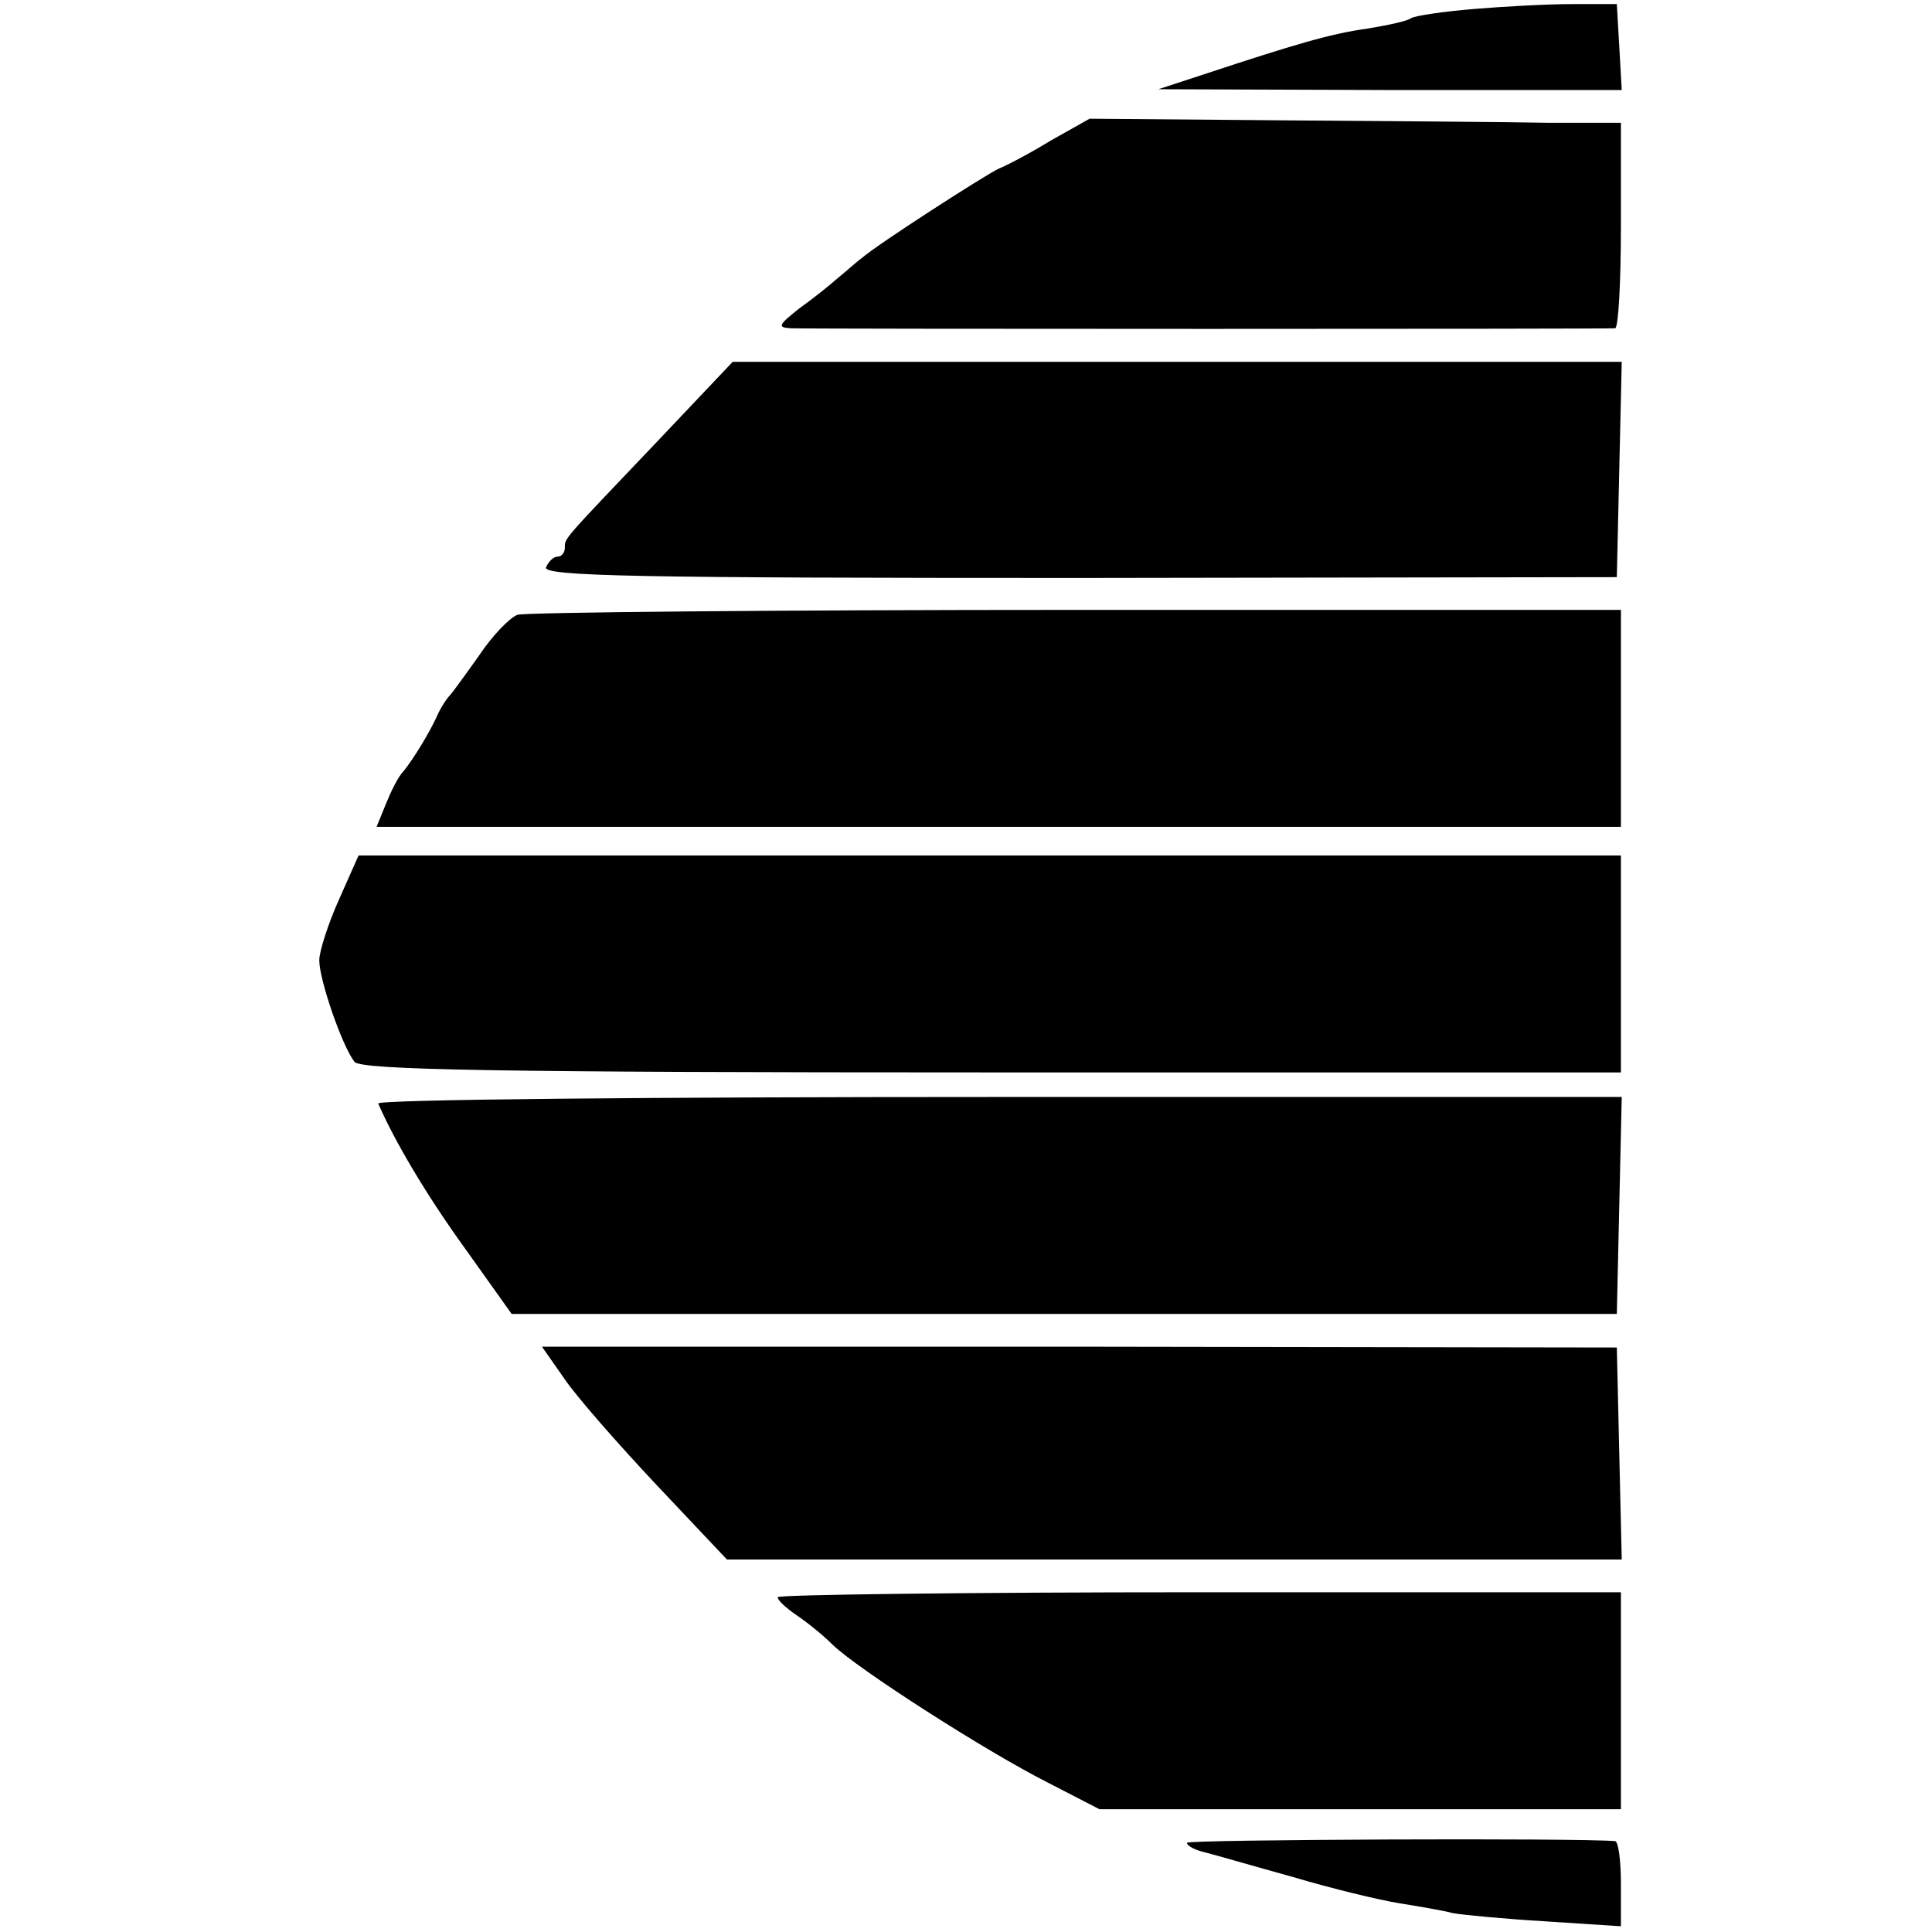
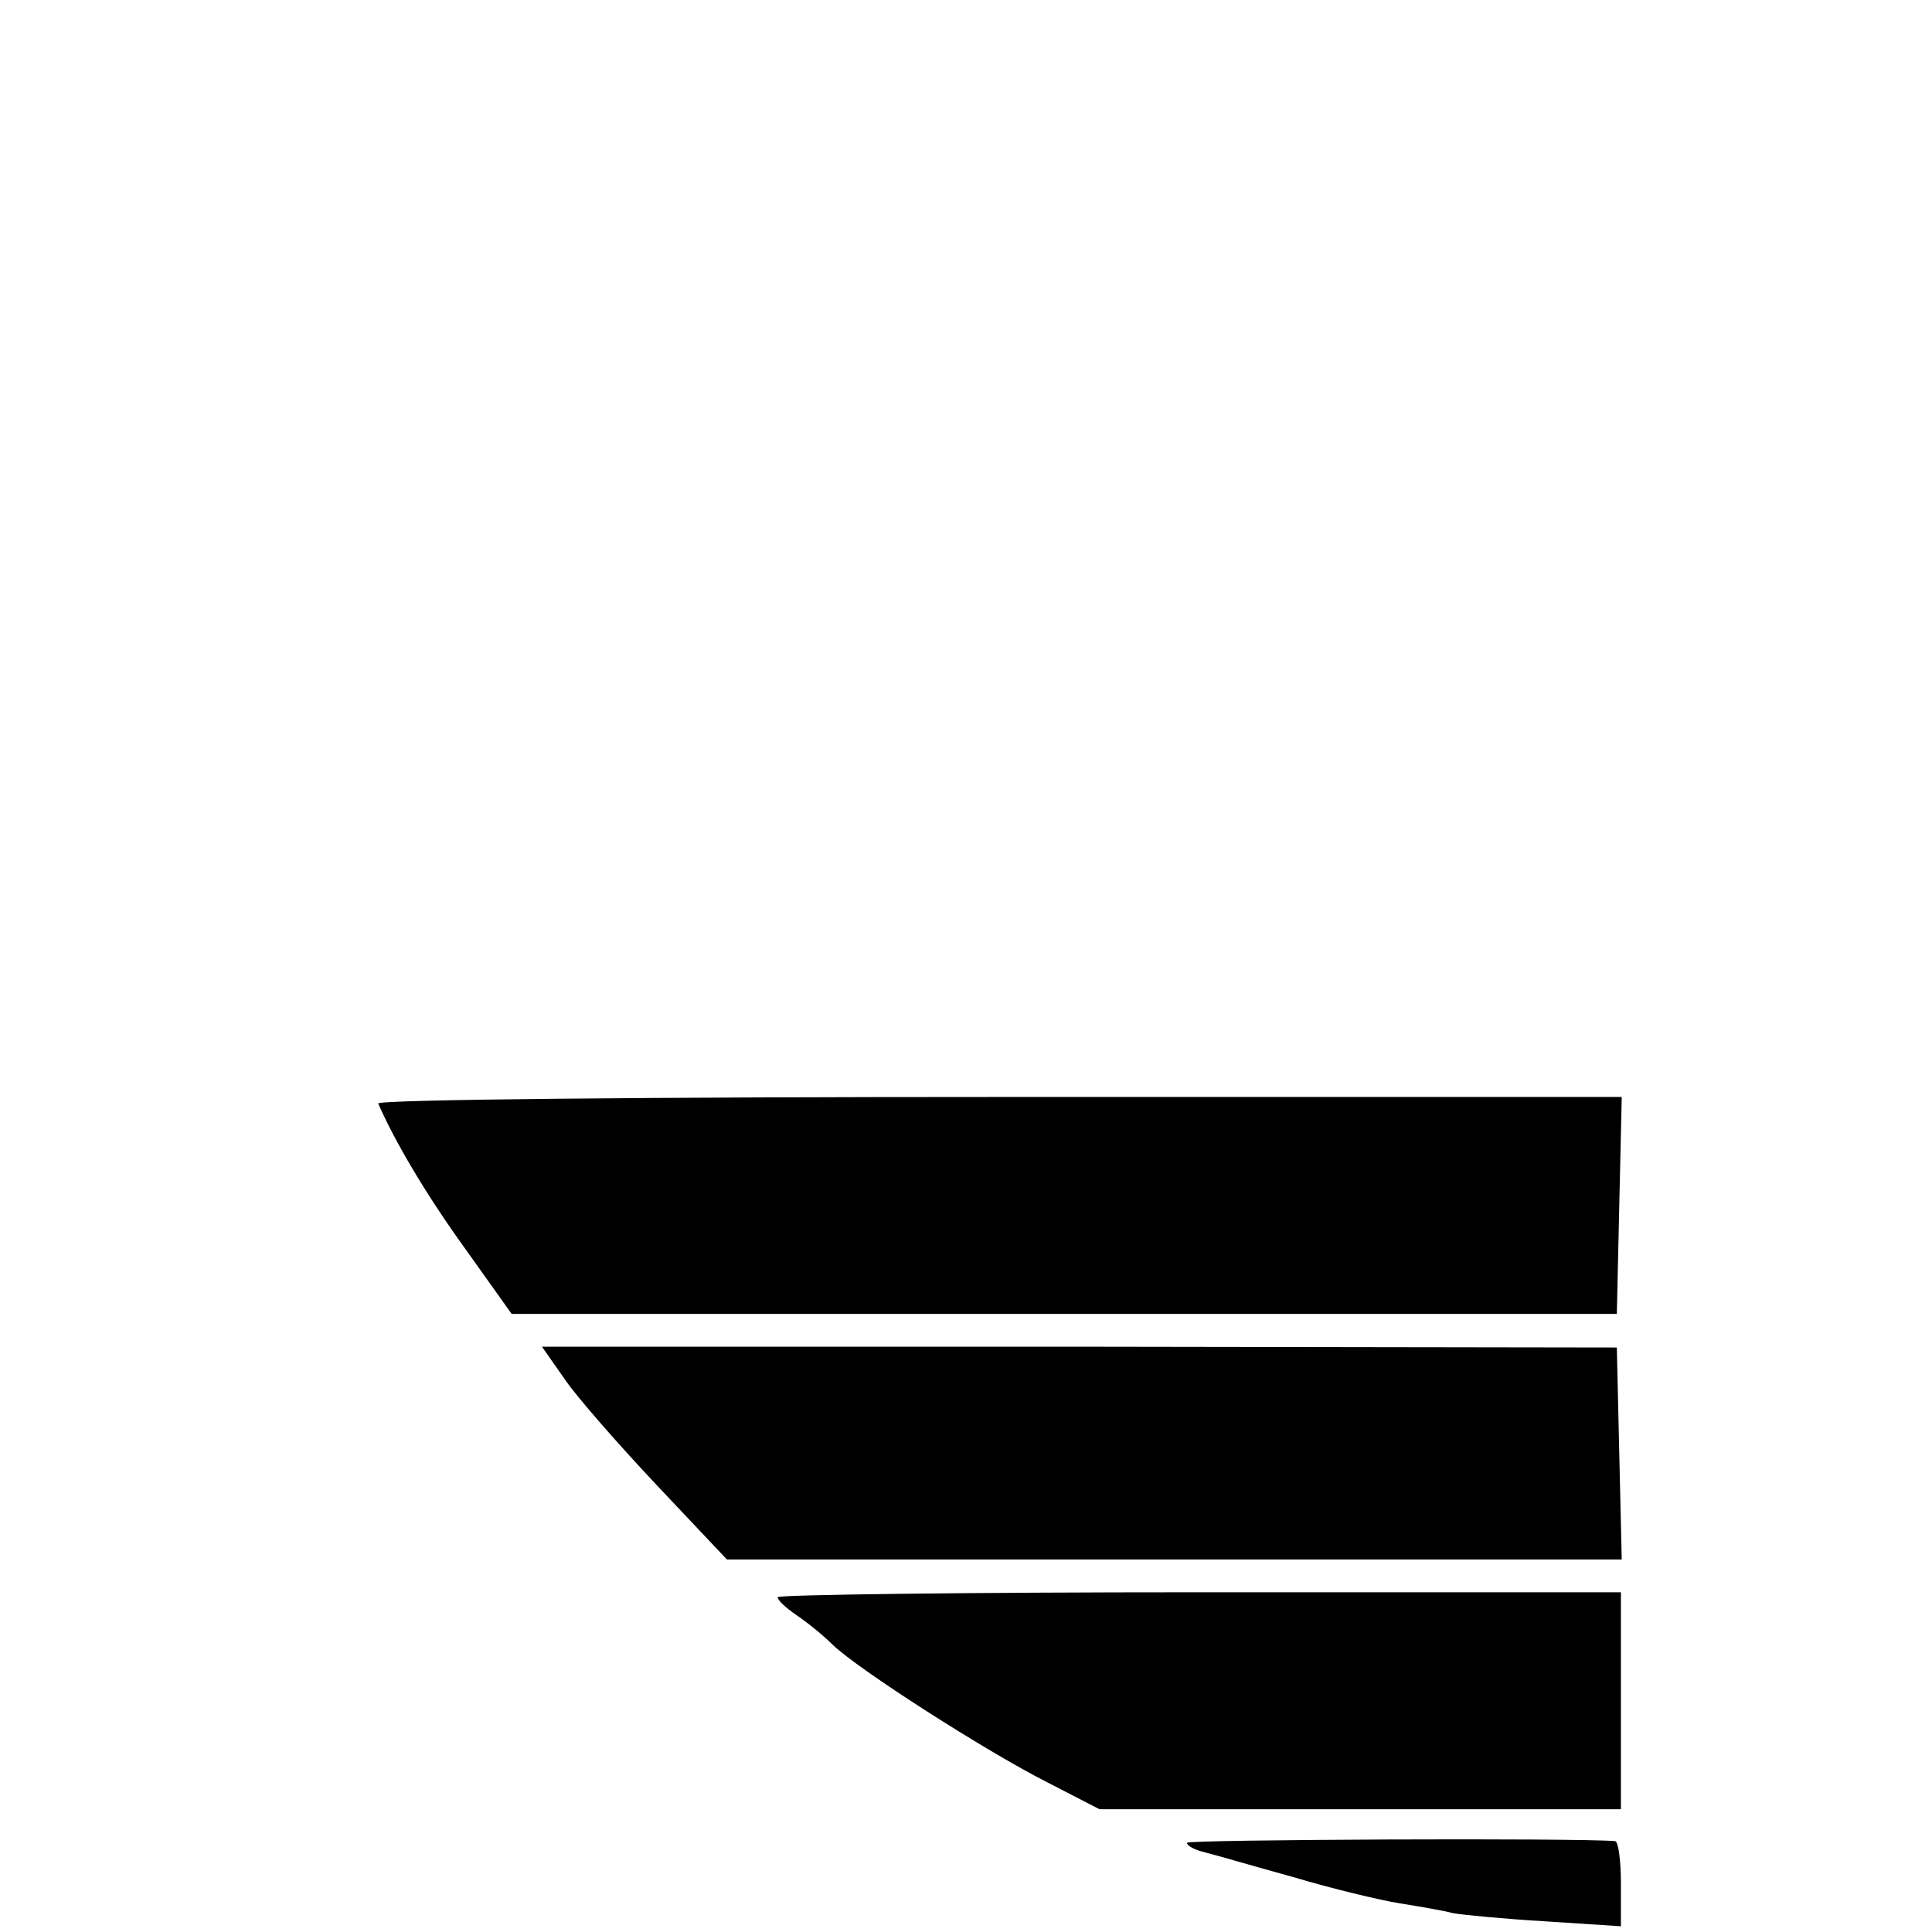
<svg xmlns="http://www.w3.org/2000/svg" version="1.0" width="236pt" height="236pt" viewBox="0 0 236 236" preserveAspectRatio="xMidYMid meet">
  <g transform="translate(0,236) scale(0.1,-0.1)" fill="#000000" stroke="none">
-     <path d="M1800 2349 c-36 -3 -70 -8 -76 -11 -5 -4 -30 -9 -54 -13 -44 -6 -88 -19 -200 -56 l-55 -18 283 -1 283 0 -3 53 -3 52 -55 0 c-30 0 -84 -3 -120 -6z" />
-     <path d="M1283 2188 c-26 -16 -55 -31 -63 -34 -17 -8 -149 -93 -167 -109 -7 -5 -20 -17 -30 -25 -9 -8 -30 -25 -47 -37 -25 -20 -27 -23 -10 -24 24 -1 996 -1 1007 0 4 1 7 57 7 126 l0 125 -87 0 c-49 1 -195 2 -325 3 l-237 2 -48 -27z" />
-     <path d="M805 1823 c-119 -125 -115 -120 -115 -132 0 -6 -4 -11 -9 -11 -5 0 -11 -6 -14 -13 -4 -11 114 -13 652 -13 l656 1 3 132 3 131 -543 0 -543 0 -90 -95z" />
-     <path d="M632 1609 c-10 -4 -31 -26 -47 -50 -17 -24 -33 -46 -36 -49 -3 -3 -9 -12 -13 -20 -11 -25 -31 -57 -43 -72 -7 -7 -16 -26 -22 -41 l-11 -27 760 0 760 0 0 133 0 132 -666 0 c-366 0 -673 -3 -682 -6z" />
-     <path d="M414 1261 c-13 -29 -24 -63 -24 -74 0 -24 28 -105 43 -124 7 -10 175 -13 778 -13 l769 0 0 133 0 132 -771 0 -771 0 -24 -54z" />
    <path d="M462 1012 c20 -46 59 -112 106 -177 l57 -80 675 0 675 0 3 133 3 132 -762 0 c-418 0 -759 -3 -757 -8z" />
    <path d="M690 675 c15 -22 66 -80 113 -130 l85 -90 547 0 546 0 -3 129 -3 130 -656 1 -657 0 28 -40z" />
    <path d="M950 409 c0 -4 10 -13 23 -22 12 -8 32 -24 44 -36 31 -30 187 -130 262 -168 l64 -33 318 0 319 0 0 133 0 132 -515 0 c-283 0 -515 -3 -515 -6z" />
    <path d="M1450 109 c0 -4 10 -9 23 -12 12 -3 60 -17 107 -30 47 -14 105 -28 130 -32 25 -4 54 -9 65 -12 11 -2 62 -7 113 -10 l92 -6 0 52 c0 28 -3 51 -7 52 -44 4 -523 2 -523 -2z" />
  </g>
</svg>